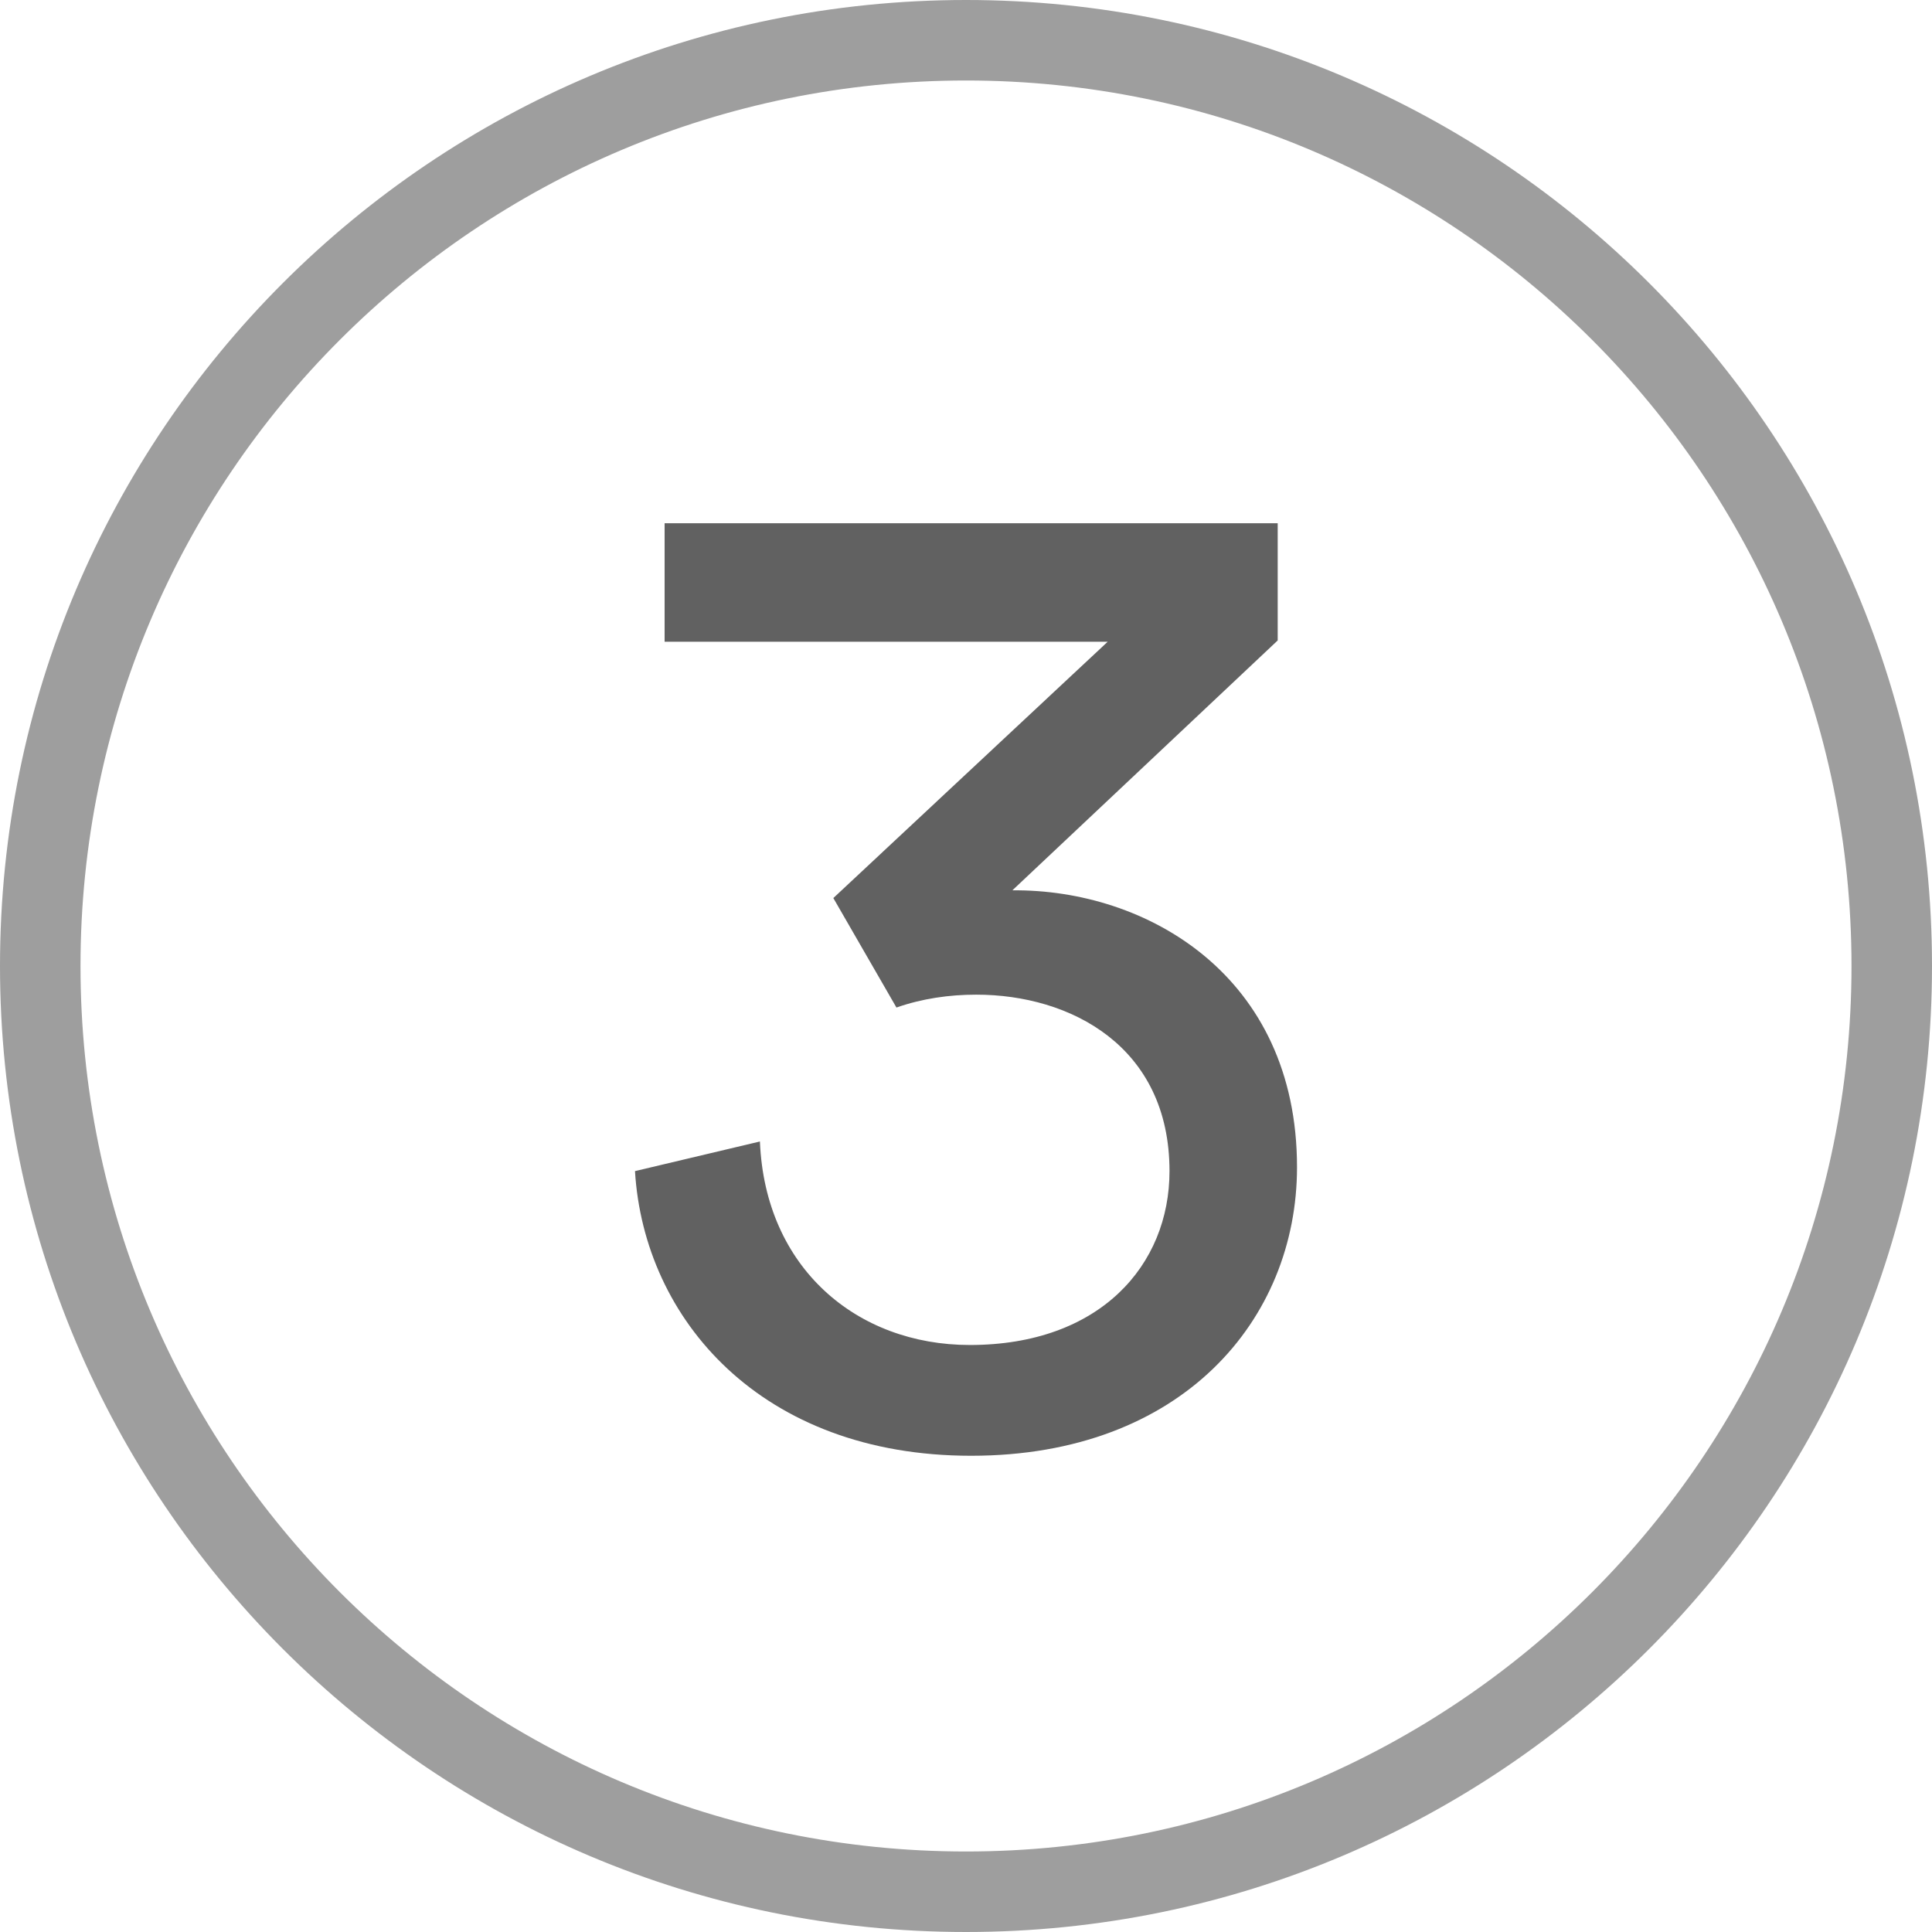
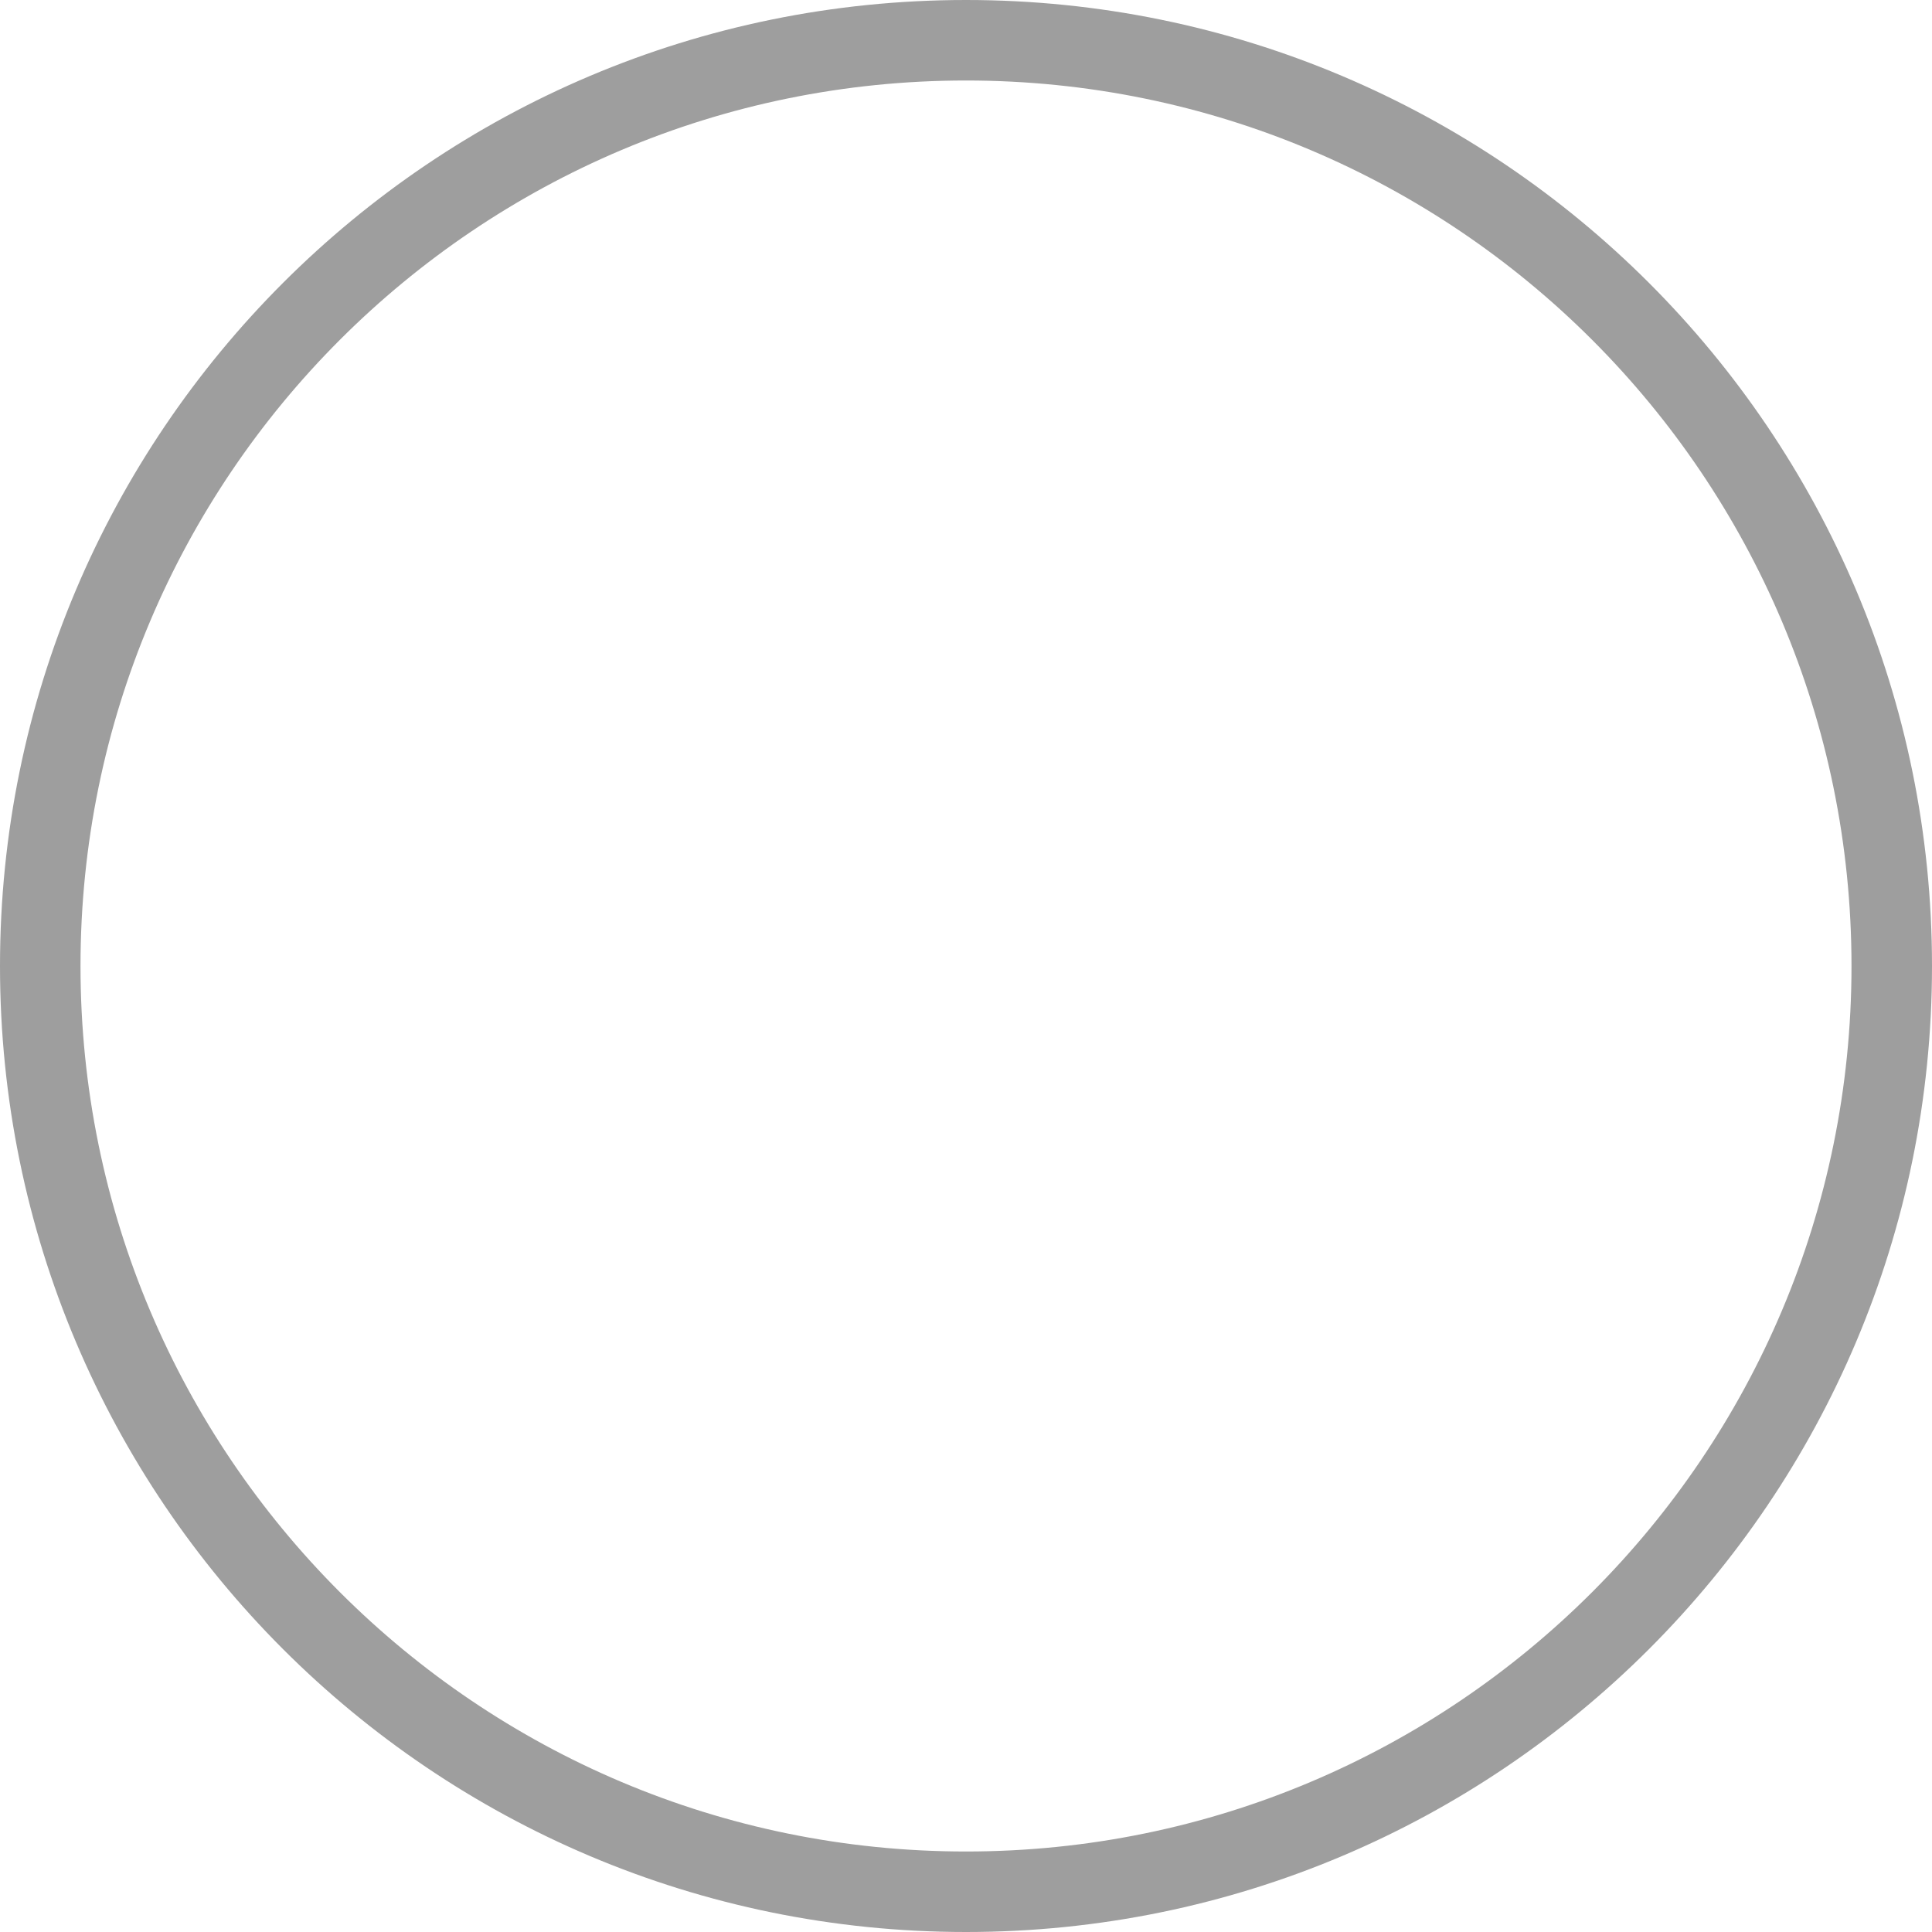
<svg xmlns="http://www.w3.org/2000/svg" width="24" height="24" viewBox="0 0 24 24" fill="none">
  <path fill-rule="evenodd" clip-rule="evenodd" d="M12 23C18.075 23 23 18.075 23 12C23 5.925 18.075 1 12 1C5.925 1 1 5.925 1 12C1 18.075 5.925 23 12 23ZM12 24C18.627 24 24 18.627 24 12C24 5.373 18.627 0 12 0C5.373 0 0 5.373 0 12C0 18.627 5.373 24 12 24Z" fill="#9E9E9E" />
-   <path d="M11.136 12.516L10.352 11.156L13.76 7.972H8.256V6.5H15.872V7.956L12.576 11.06C14.24 11.044 16.112 12.116 16.112 14.5C16.112 16.388 14.688 18.084 12.064 18.084C9.456 18.084 8 16.388 7.888 14.548L9.44 14.18C9.504 15.748 10.64 16.708 12.048 16.708C13.664 16.708 14.528 15.716 14.528 14.548C14.528 12.996 13.296 12.356 12.128 12.356C11.792 12.356 11.456 12.404 11.136 12.516Z" fill="#616161" />
</svg>